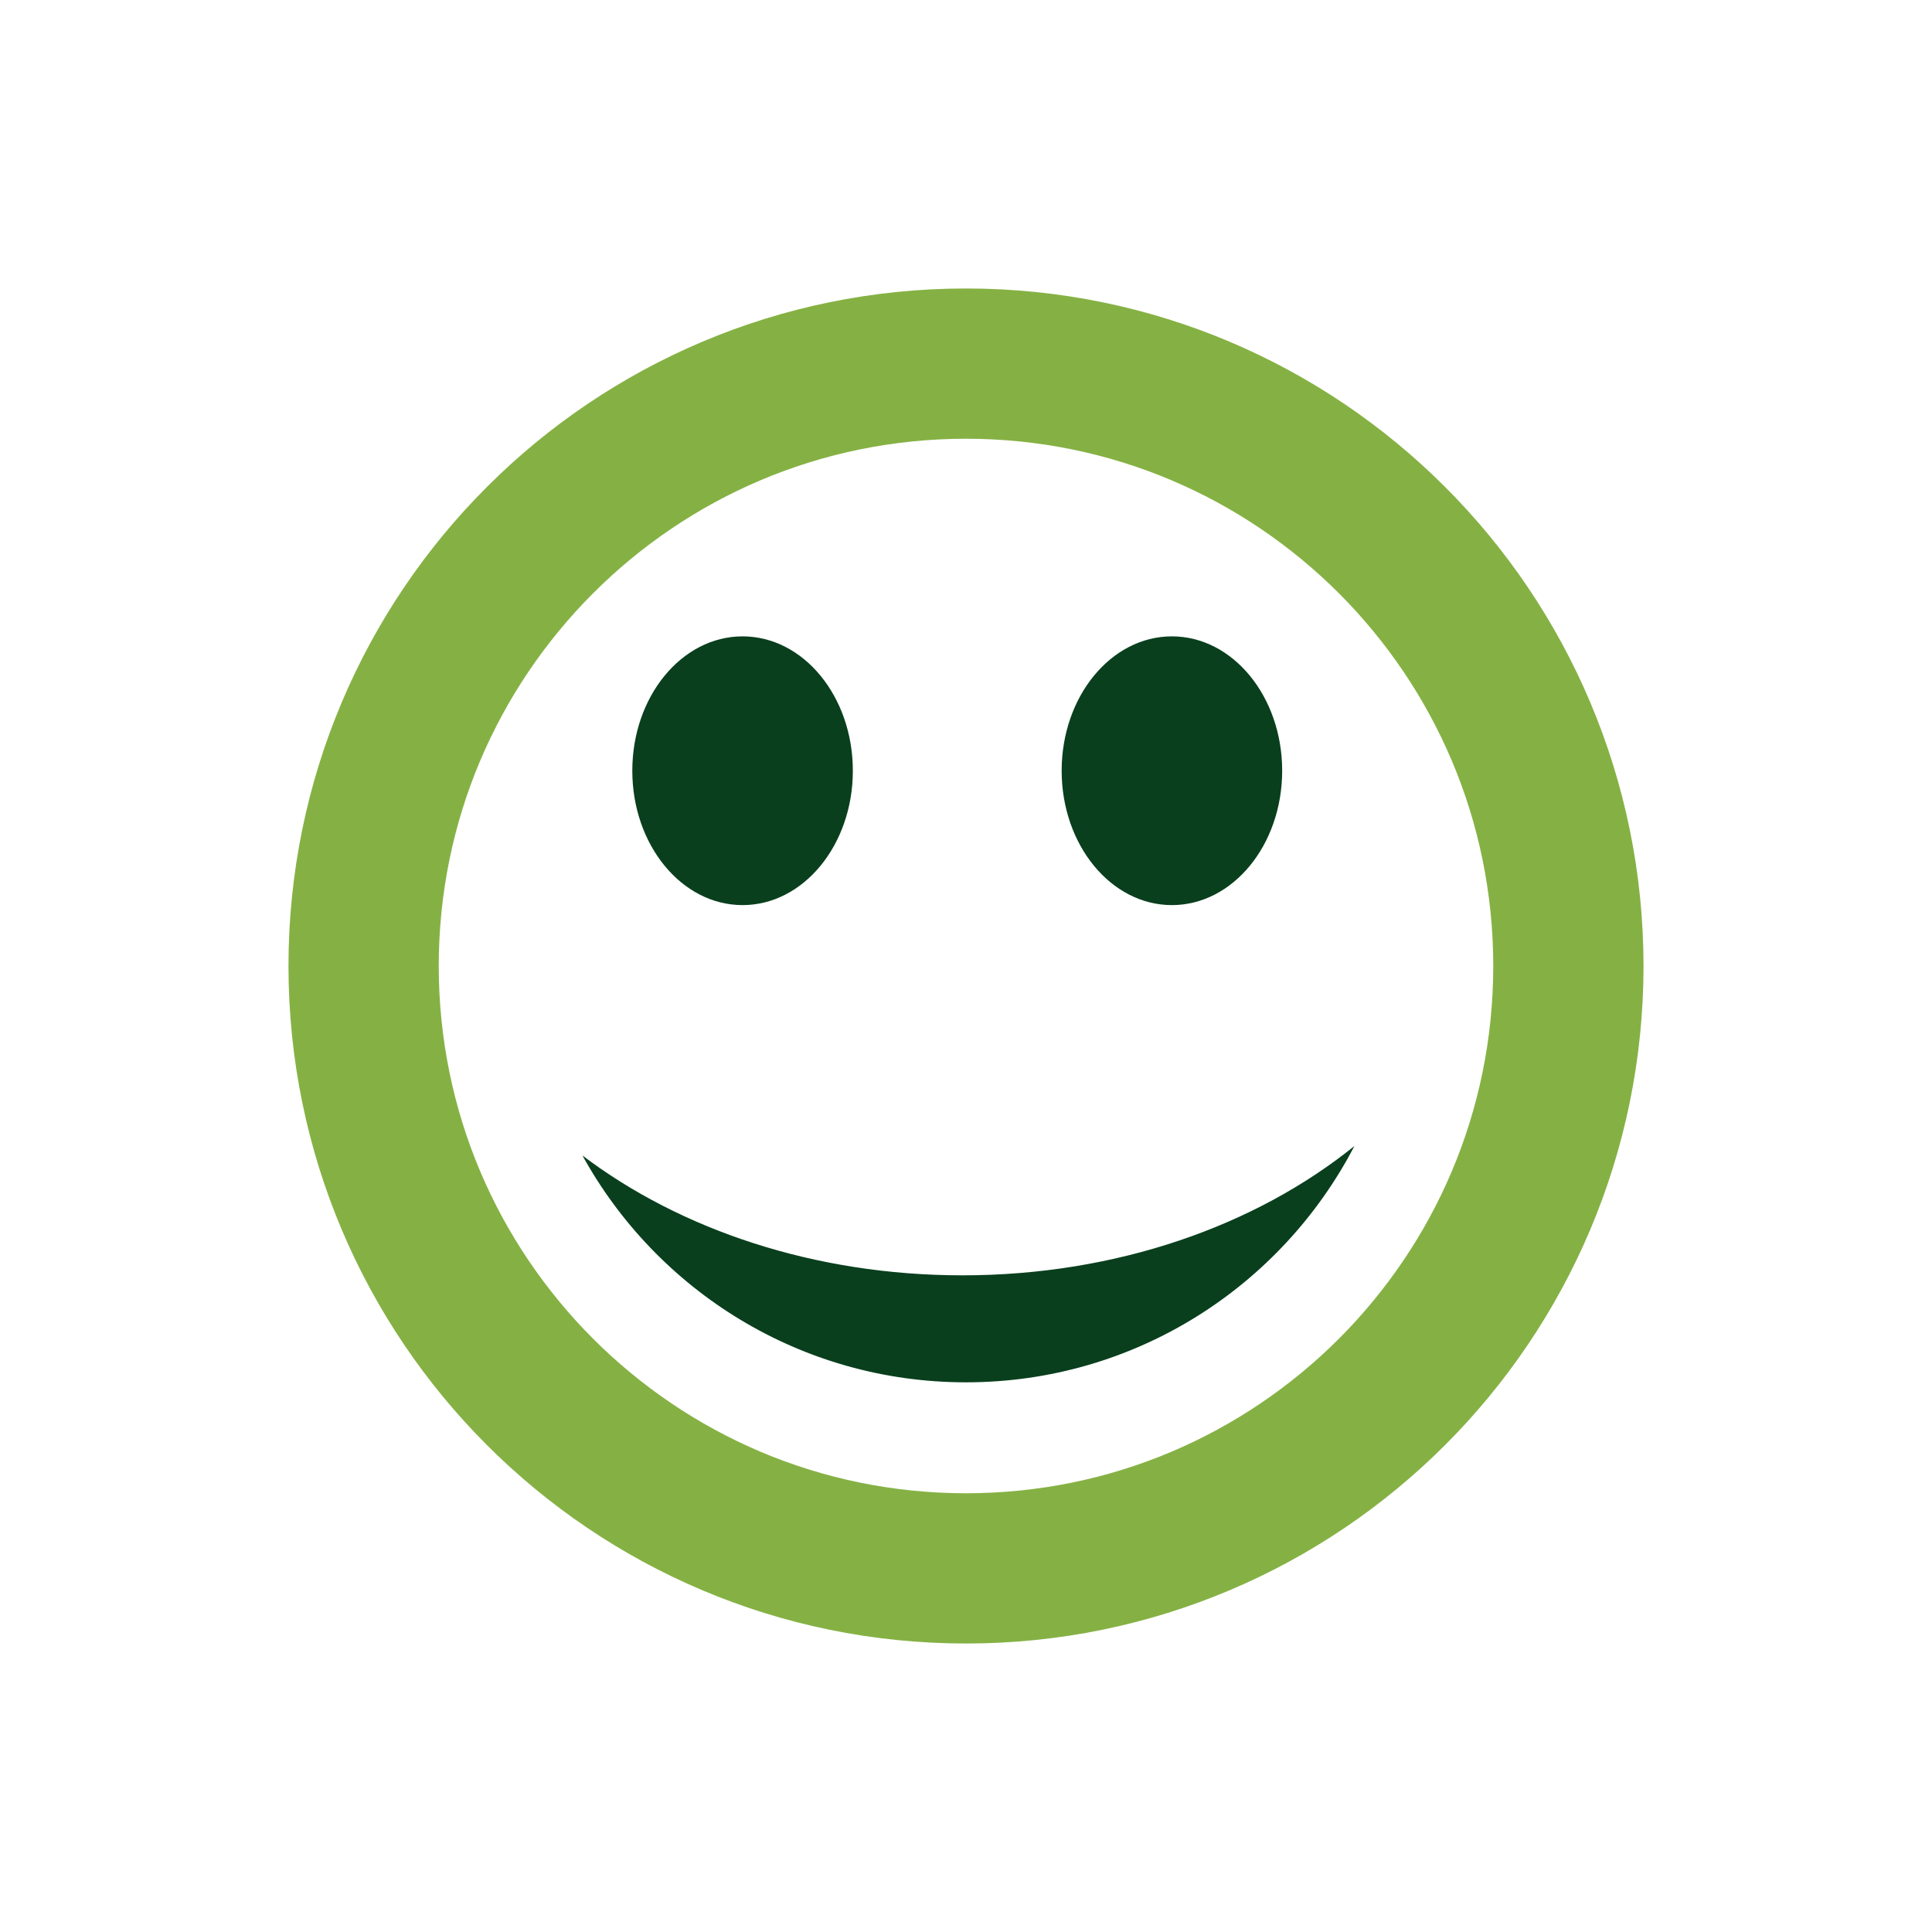
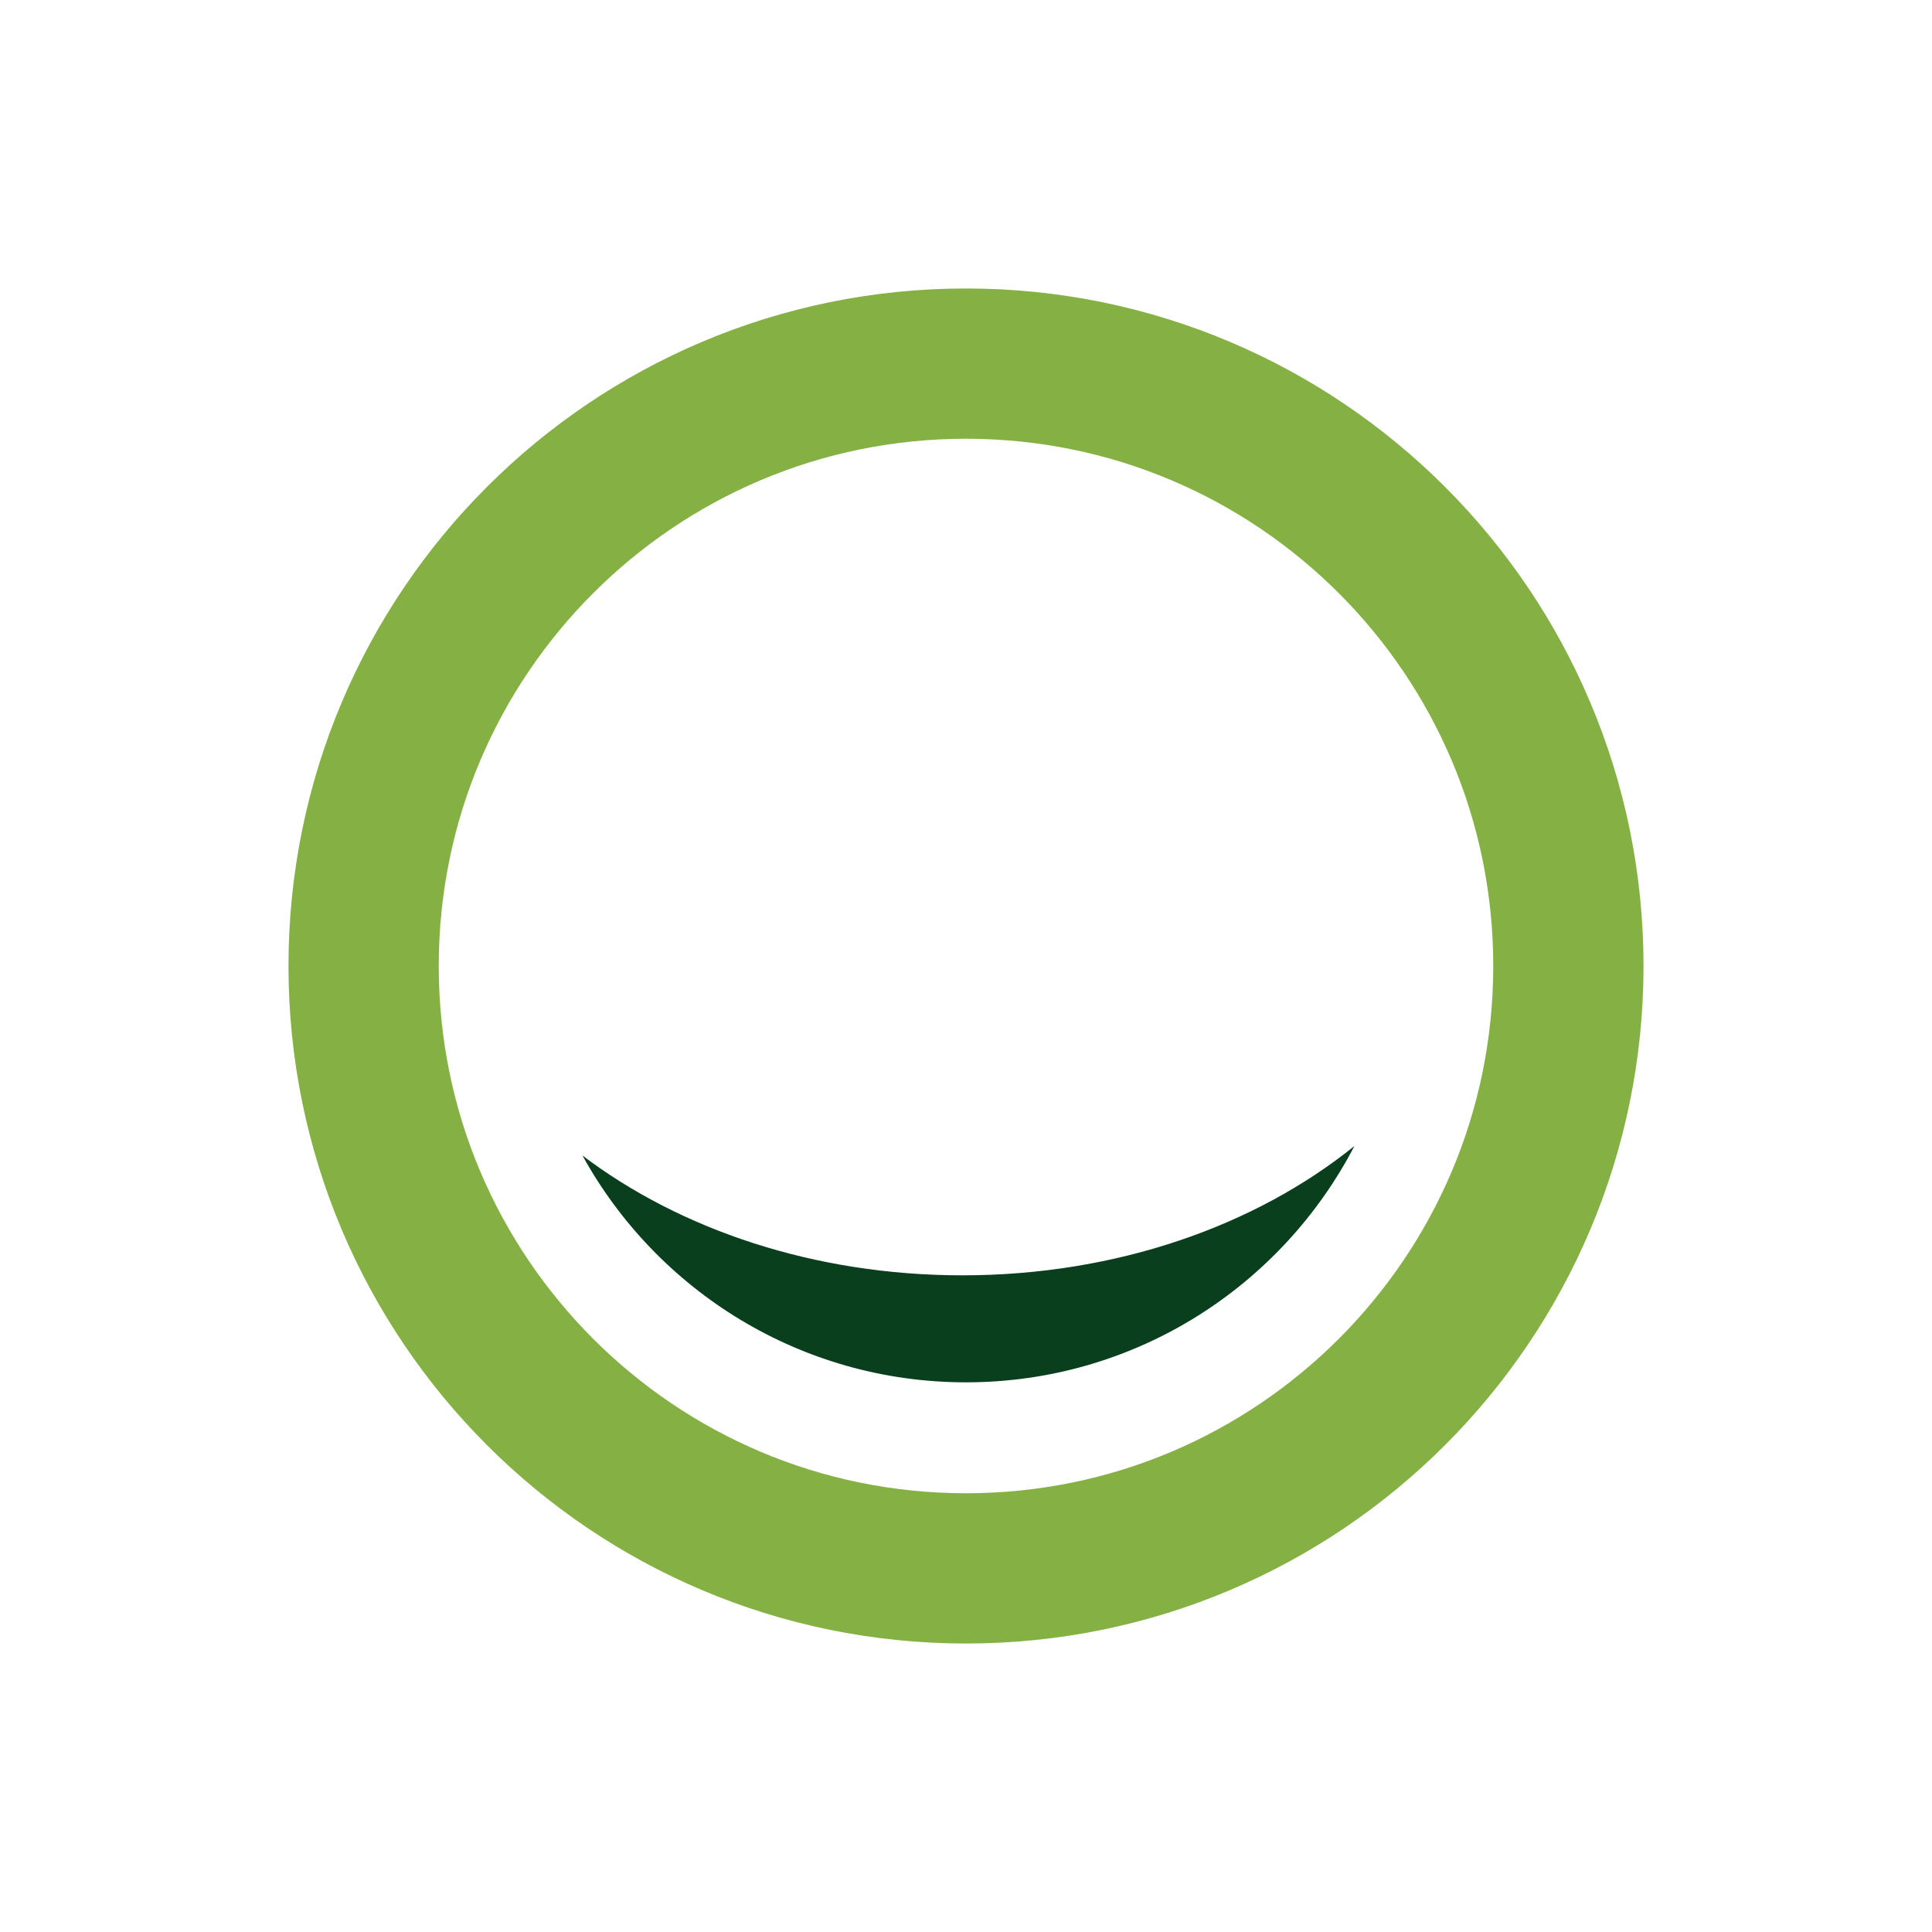
<svg xmlns="http://www.w3.org/2000/svg" width="100px" height="100px" viewBox="0 0 100 100" version="1.1" xml:space="preserve" style="fill-rule:evenodd;clip-rule:evenodd;stroke-linejoin:round;stroke-miterlimit:2;">
  <path d="M85.068,49.999l-7.777,0c-0.003,7.549 -3.049,14.347 -7.994,19.298c-4.951,4.945 -11.749,7.991 -19.298,7.994c-7.548,-0.003 -14.346,-3.049 -19.296,-7.994c-4.945,-4.951 -7.991,-11.749 -7.994,-19.298c0.003,-7.547 3.049,-14.345 7.994,-19.296c4.95,-4.945 11.748,-7.991 19.296,-7.994c7.549,0.003 14.347,3.049 19.298,7.994c4.945,4.951 7.991,11.749 7.994,19.296l7.777,0c0.001,-9.671 -3.932,-18.462 -10.272,-24.796c-6.333,-6.34 -15.125,-10.274 -24.797,-10.271c-9.671,-0.003 -18.463,3.931 -24.796,10.271c-6.34,6.334 -10.272,15.125 -10.271,24.796c-0.001,9.673 3.931,18.464 10.271,24.797c6.333,6.34 15.125,10.273 24.796,10.272c9.672,0.001 18.464,-3.932 24.797,-10.272c6.34,-6.333 10.273,-15.124 10.272,-24.797Z" style="fill:#85b144;fill-rule:nonzero;" />
  <path d="M49.814,66.011c-7.663,-0 -14.607,-2.368 -19.667,-6.203c3.857,6.997 11.298,11.741 19.852,11.741c8.752,0 16.329,-4.968 20.105,-12.231c-5.106,4.121 -12.305,6.693 -20.29,6.693Z" style="fill:#093f1d;fill-rule:nonzero;" />
-   <path d="M44.143,39.893c-0,3.841 -2.556,6.955 -5.708,6.955c-3.151,0 -5.707,-3.114 -5.707,-6.955c0,-3.841 2.556,-6.955 5.707,-6.955c3.152,0 5.708,3.114 5.708,6.955Z" style="fill:#093f1d;fill-rule:nonzero;" />
-   <path d="M66.365,39.893c0,3.841 -2.556,6.955 -5.708,6.955c-3.151,0 -5.706,-3.114 -5.706,-6.955c-0,-3.841 2.555,-6.955 5.706,-6.955c3.152,0 5.708,3.114 5.708,6.955Z" style="fill:#093f1d;fill-rule:nonzero;" />
</svg>